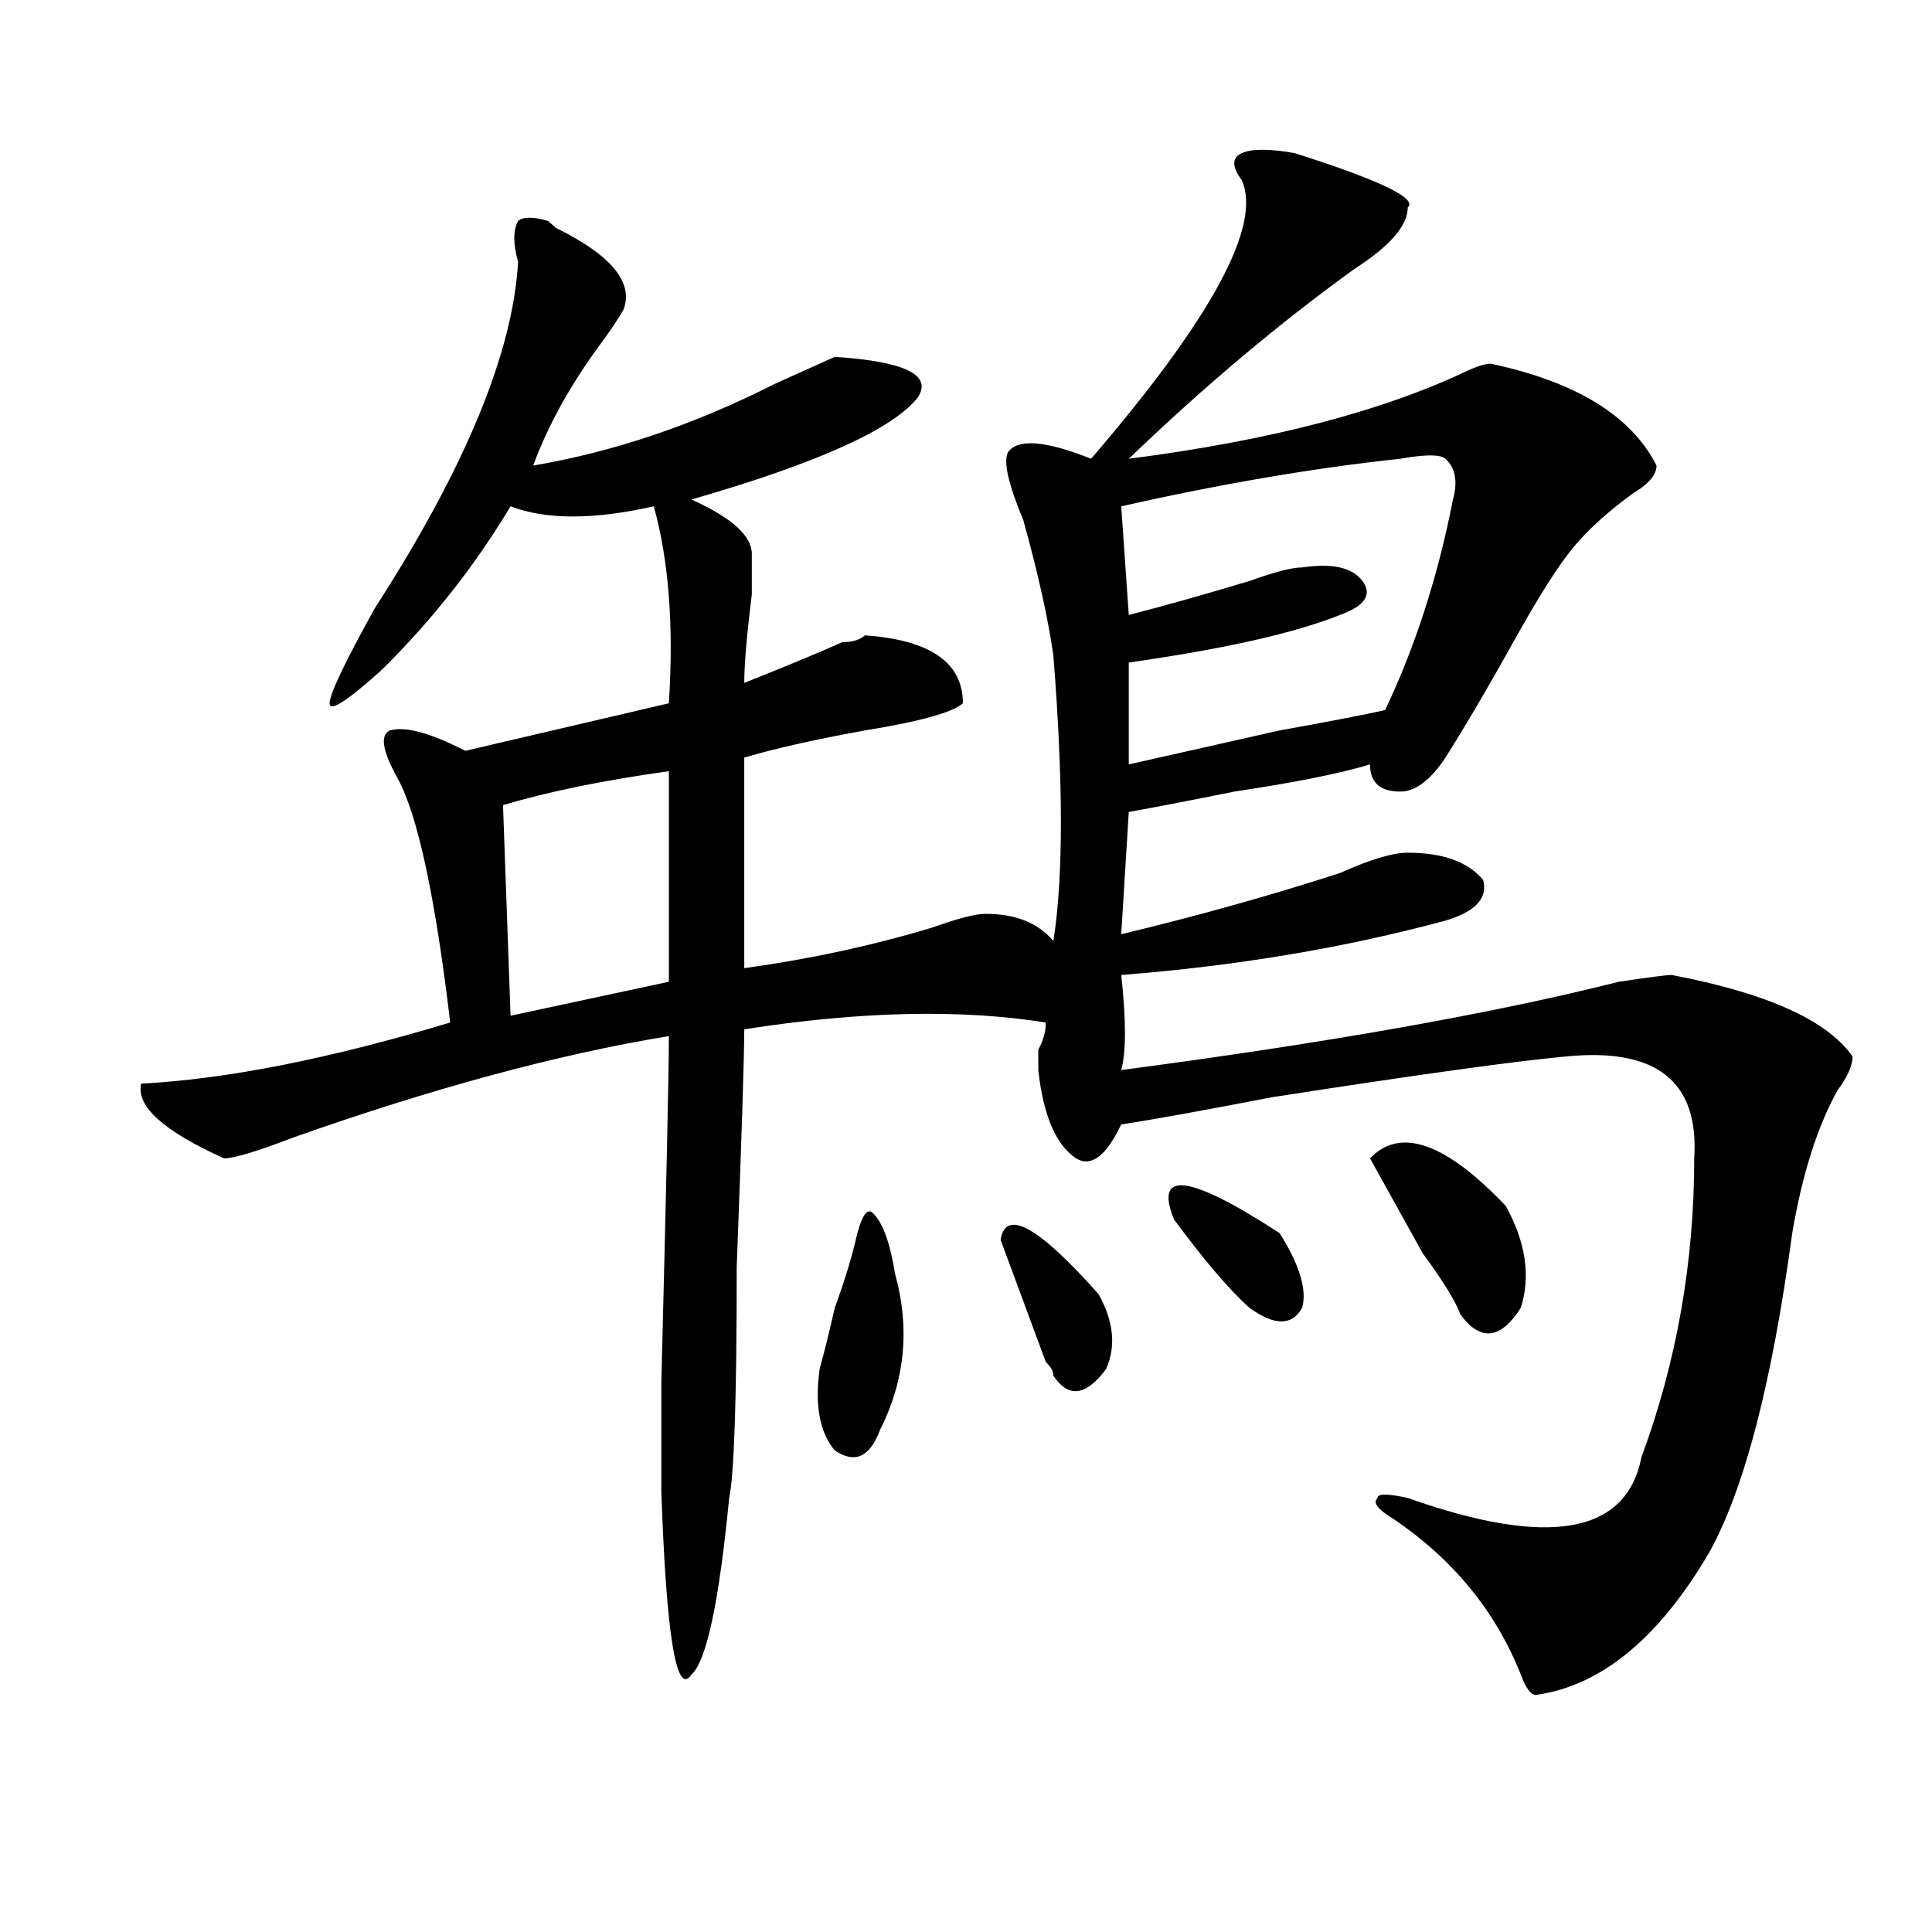
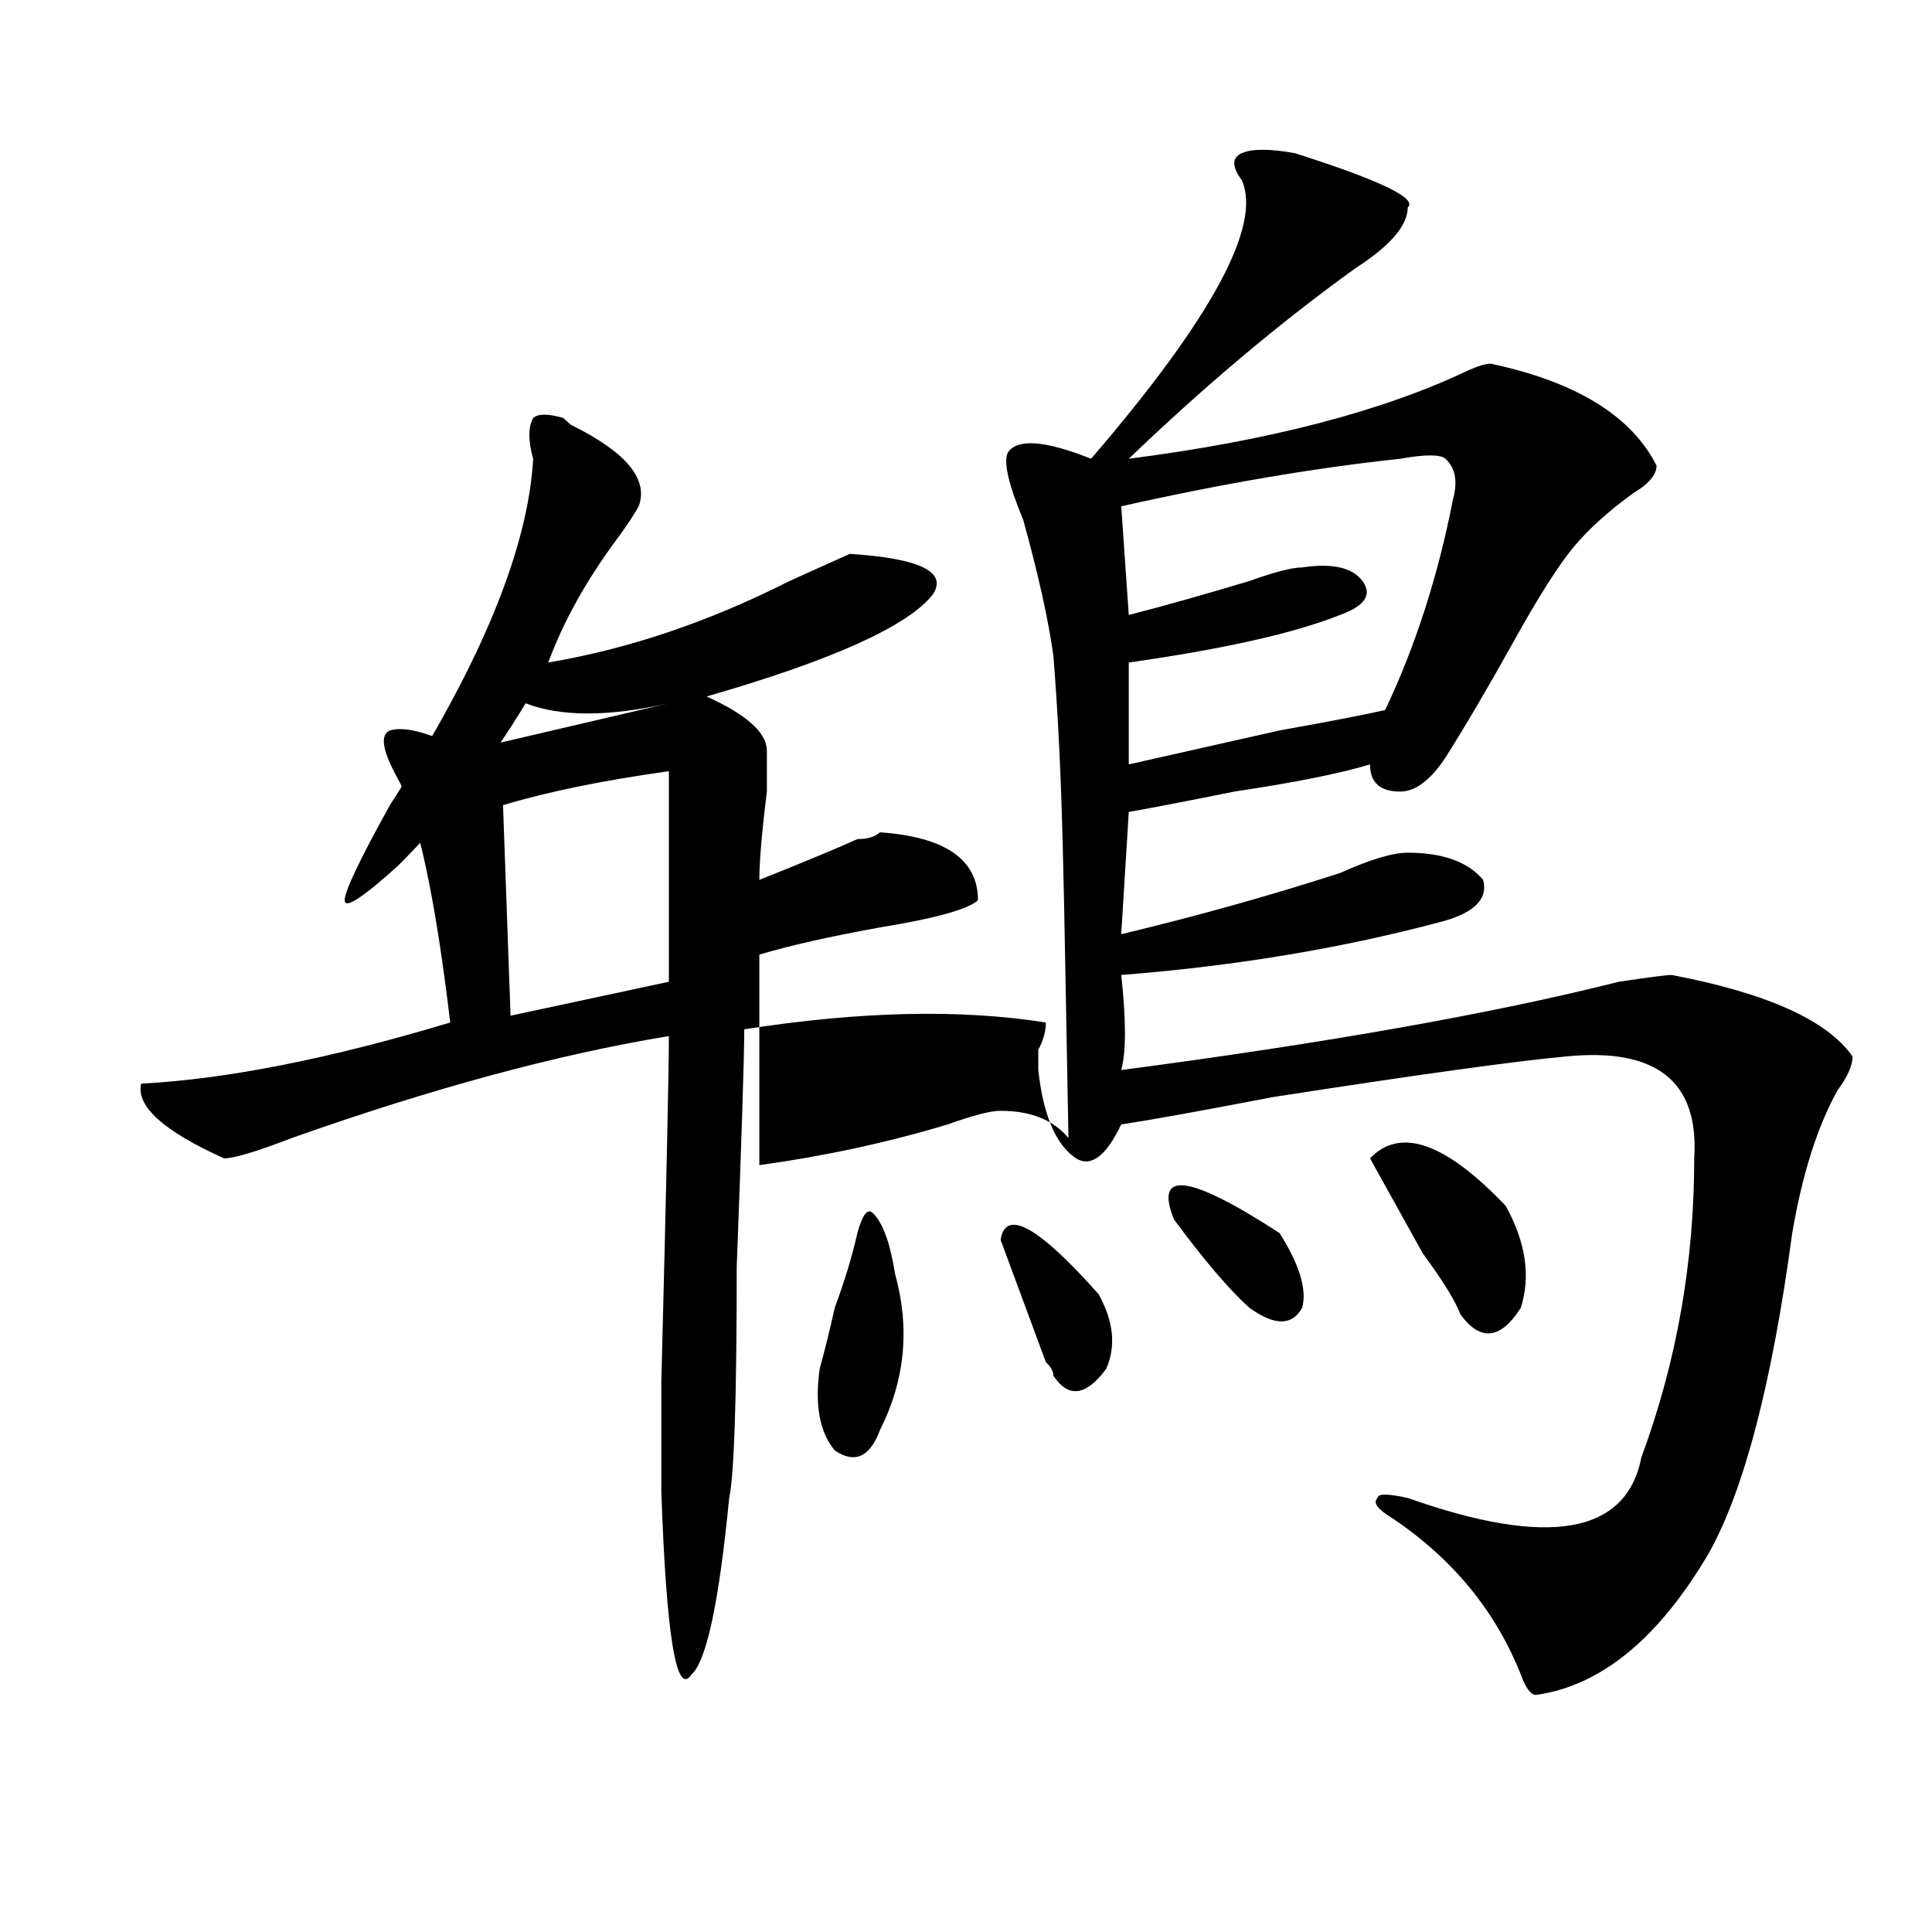
<svg xmlns="http://www.w3.org/2000/svg" version="1.1" id="图层_1" x="0px" y="0px" width="1000px" height="1000px" viewBox="0 0 1000 1000" enable-background="new 0 0 1000 1000" xml:space="preserve">
-   <path d="M545.23,339.406c-2.622-18.731-7.805-42.188-15.609-70.313c-7.805-18.731-10.427-30.432-7.805-35.156  c5.183-7.031,19.512-5.822,42.926,3.516c62.438-72.619,88.412-120.685,78.047-144.141c-5.244-7.031-5.244-11.7,0-14.063  c5.183-2.307,14.268-2.307,27.316,0c44.206,14.063,63.718,23.456,58.535,28.125c0,9.394-9.146,19.94-27.316,31.641  c-39.023,28.125-78.047,60.975-117.07,98.438c72.803-9.338,131.338-24.609,175.605-45.703c5.183-2.307,9.085-3.516,11.707-3.516  c44.206,9.394,72.803,26.972,85.852,52.734c0,4.725-3.902,9.394-11.707,14.063c-13.049,9.394-23.414,18.787-31.219,28.125  c-7.805,9.394-18.231,25.818-31.219,49.219c-13.049,23.456-24.756,43.396-35.121,59.766c-7.805,11.756-15.609,17.578-23.414,17.578  c-10.427,0-15.609-4.669-15.609-14.063c-15.609,4.725-39.023,9.394-70.242,14.063c-23.414,4.725-41.646,8.24-54.633,10.547  l-3.902,63.281c39.023-9.338,76.705-19.885,113.168-31.641c15.609-7.031,27.316-10.547,35.121-10.547  c18.17,0,31.219,4.725,39.023,14.063c2.561,9.394-3.902,16.425-19.512,21.094c-52.072,14.063-107.985,23.456-167.801,28.125  c2.561,23.456,2.561,39.881,0,49.219c106.644-14.063,192.495-29.278,257.555-45.703c15.609-2.307,24.694-3.516,27.316-3.516  c49.389,9.394,80.607,23.456,93.656,42.188c0,4.725-2.622,10.547-7.805,17.578c-10.427,18.787-18.231,43.396-23.414,73.828  c-10.427,77.344-24.756,132.44-42.926,165.234c-26.036,44.494-55.975,69.104-89.754,73.828c-2.622,0-5.244-3.516-7.805-10.547  c-13.049-32.85-35.121-59.766-66.34-80.859c-7.805-4.669-10.427-8.185-7.805-10.547c0-2.307,5.183-2.307,15.609,0  c72.803,25.763,113.168,18.787,120.973-21.094c18.17-49.219,27.316-100.744,27.316-154.688c2.561-39.825-19.512-57.403-66.34-52.734  c-26.036,2.362-76.767,9.394-152.191,21.094c-36.463,7.031-62.438,11.756-78.047,14.063c-7.805,16.425-15.609,22.303-23.414,17.578  c-10.427-7.031-16.951-22.247-19.512-45.703c0-2.307,0-5.822,0-10.547c2.561-4.669,3.902-9.338,3.902-14.063  c-44.268-7.031-96.278-5.822-156.094,3.516c0,14.063-1.342,55.097-3.902,123.047c0,68.006-1.342,107.831-3.902,119.531  c-5.244,53.888-11.707,84.375-19.512,91.406c-7.805,11.7-13.049-19.94-15.609-94.922c0-2.307,0-21.094,0-56.25  c2.561-100.744,3.902-160.51,3.902-179.297c-57.255,9.394-122.313,26.972-195.117,52.734c-18.231,7.031-29.938,10.547-35.121,10.547  c-31.219-14.063-45.548-26.916-42.926-38.672c44.206-2.307,97.559-12.854,159.996-31.641  c-7.805-65.588-16.95-107.775-27.316-126.563c-7.805-14.063-9.146-22.247-3.902-24.609c7.805-2.307,20.792,1.209,39.023,10.547  l105.363-24.609c2.561-39.825,0-73.828-7.805-101.953c-31.219,7.031-55.974,7.031-74.145,0  c-18.231,30.487-40.364,58.612-66.34,84.375c-18.231,16.425-27.316,22.303-27.316,17.578c0-4.669,7.805-21.094,23.414-49.219  c46.828-72.619,71.522-132.385,74.145-179.297c-2.622-9.338-2.622-16.369,0-21.094c2.562-2.307,7.805-2.307,15.609,0l3.902,3.516  c28.597,14.063,40.304,28.125,35.121,42.188c-2.622,4.725-6.524,10.547-11.707,17.578c-15.609,21.094-27.316,42.188-35.121,63.281  c41.585-7.031,83.229-21.094,124.875-42.188c15.609-7.031,25.975-11.7,31.219-14.063c36.401,2.362,50.73,9.394,42.926,21.094  c-13.049,16.425-52.072,34.003-117.07,52.734c20.792,9.394,31.219,18.787,31.219,28.125c0,2.362,0,9.394,0,21.094  c-2.622,21.094-3.902,36.365-3.902,45.703c23.414-9.338,40.304-16.369,50.73-21.094c5.183,0,9.085-1.153,11.707-3.516  c33.779,2.362,50.73,14.063,50.73,35.156c-5.244,4.725-22.134,9.394-50.73,14.063c-26.036,4.725-46.828,9.394-62.438,14.063v108.984  c33.779-4.669,66.34-11.7,97.559-21.094c12.987-4.669,22.072-7.031,27.316-7.031c15.609,0,27.316,4.725,35.121,14.063  C550.413,454.269,550.413,405.05,545.23,339.406z M346.211,399.172c-33.841,4.725-62.438,10.547-85.852,17.578l3.902,108.984  l81.949-17.578V399.172z M443.77,638.234c2.561-9.338,5.183-12.854,7.805-10.547c5.183,4.725,9.085,15.271,11.707,31.641  c7.805,28.125,5.183,55.097-7.805,80.859c-5.244,14.063-13.049,17.578-23.414,10.547c-7.805-9.338-10.427-23.4-7.805-42.188  c2.561-9.338,5.183-19.885,7.805-31.641C437.245,662.844,441.147,649.99,443.77,638.234z M517.914,641.75  c2.561-16.369,19.512-7.031,50.73,28.125c7.805,14.063,9.085,26.972,3.902,38.672c-10.427,14.063-19.512,15.271-27.316,3.516  c0-2.307-1.342-4.669-3.902-7.031C536.084,690.969,528.279,669.875,517.914,641.75z M724.738,237.453  c-44.268,4.725-92.376,12.909-144.387,24.609l3.902,56.25c18.17-4.669,39.023-10.547,62.438-17.578  c12.987-4.669,22.072-7.031,27.316-7.031c15.609-2.307,25.975,0,31.219,7.031c5.183,7.031,1.28,12.909-11.707,17.578  c-23.414,9.394-59.877,17.578-109.266,24.609v52.734c20.792-4.669,46.828-10.547,78.047-17.578  c25.975-4.669,44.206-8.185,54.633-10.547c15.609-32.794,27.316-69.104,35.121-108.984c2.561-9.338,1.28-16.369-3.902-21.094  C745.53,235.146,737.726,235.146,724.738,237.453z M607.668,631.203c-10.427-25.763,7.805-23.4,54.633,7.031  c10.365,16.425,14.268,29.334,11.707,38.672c-5.244,9.394-14.329,9.394-27.316,0C636.265,667.568,623.277,652.297,607.668,631.203z   M709.129,599.563c15.609-16.369,39.023-8.185,70.242,24.609c10.365,18.787,12.987,36.365,7.805,52.734  c-10.427,16.425-20.854,17.578-31.219,3.516c-2.622-7.031-9.146-17.578-19.512-31.641  C726.019,630.05,716.934,613.625,709.129,599.563z" />
+   <path d="M545.23,339.406c-2.622-18.731-7.805-42.188-15.609-70.313c-7.805-18.731-10.427-30.432-7.805-35.156  c5.183-7.031,19.512-5.822,42.926,3.516c62.438-72.619,88.412-120.685,78.047-144.141c-5.244-7.031-5.244-11.7,0-14.063  c5.183-2.307,14.268-2.307,27.316,0c44.206,14.063,63.718,23.456,58.535,28.125c0,9.394-9.146,19.94-27.316,31.641  c-39.023,28.125-78.047,60.975-117.07,98.438c72.803-9.338,131.338-24.609,175.605-45.703c5.183-2.307,9.085-3.516,11.707-3.516  c44.206,9.394,72.803,26.972,85.852,52.734c0,4.725-3.902,9.394-11.707,14.063c-13.049,9.394-23.414,18.787-31.219,28.125  c-7.805,9.394-18.231,25.818-31.219,49.219c-13.049,23.456-24.756,43.396-35.121,59.766c-7.805,11.756-15.609,17.578-23.414,17.578  c-10.427,0-15.609-4.669-15.609-14.063c-15.609,4.725-39.023,9.394-70.242,14.063c-23.414,4.725-41.646,8.24-54.633,10.547  l-3.902,63.281c39.023-9.338,76.705-19.885,113.168-31.641c15.609-7.031,27.316-10.547,35.121-10.547  c18.17,0,31.219,4.725,39.023,14.063c2.561,9.394-3.902,16.425-19.512,21.094c-52.072,14.063-107.985,23.456-167.801,28.125  c2.561,23.456,2.561,39.881,0,49.219c106.644-14.063,192.495-29.278,257.555-45.703c15.609-2.307,24.694-3.516,27.316-3.516  c49.389,9.394,80.607,23.456,93.656,42.188c0,4.725-2.622,10.547-7.805,17.578c-10.427,18.787-18.231,43.396-23.414,73.828  c-10.427,77.344-24.756,132.44-42.926,165.234c-26.036,44.494-55.975,69.104-89.754,73.828c-2.622,0-5.244-3.516-7.805-10.547  c-13.049-32.85-35.121-59.766-66.34-80.859c-7.805-4.669-10.427-8.185-7.805-10.547c0-2.307,5.183-2.307,15.609,0  c72.803,25.763,113.168,18.787,120.973-21.094c18.17-49.219,27.316-100.744,27.316-154.688c2.561-39.825-19.512-57.403-66.34-52.734  c-26.036,2.362-76.767,9.394-152.191,21.094c-36.463,7.031-62.438,11.756-78.047,14.063c-7.805,16.425-15.609,22.303-23.414,17.578  c-10.427-7.031-16.951-22.247-19.512-45.703c0-2.307,0-5.822,0-10.547c2.561-4.669,3.902-9.338,3.902-14.063  c-44.268-7.031-96.278-5.822-156.094,3.516c0,14.063-1.342,55.097-3.902,123.047c0,68.006-1.342,107.831-3.902,119.531  c-5.244,53.888-11.707,84.375-19.512,91.406c-7.805,11.7-13.049-19.94-15.609-94.922c0-2.307,0-21.094,0-56.25  c2.561-100.744,3.902-160.51,3.902-179.297c-57.255,9.394-122.313,26.972-195.117,52.734c-18.231,7.031-29.938,10.547-35.121,10.547  c-31.219-14.063-45.548-26.916-42.926-38.672c44.206-2.307,97.559-12.854,159.996-31.641  c-7.805-65.588-16.95-107.775-27.316-126.563c-7.805-14.063-9.146-22.247-3.902-24.609c7.805-2.307,20.792,1.209,39.023,10.547  l105.363-24.609c-31.219,7.031-55.974,7.031-74.145,0  c-18.231,30.487-40.364,58.612-66.34,84.375c-18.231,16.425-27.316,22.303-27.316,17.578c0-4.669,7.805-21.094,23.414-49.219  c46.828-72.619,71.522-132.385,74.145-179.297c-2.622-9.338-2.622-16.369,0-21.094c2.562-2.307,7.805-2.307,15.609,0l3.902,3.516  c28.597,14.063,40.304,28.125,35.121,42.188c-2.622,4.725-6.524,10.547-11.707,17.578c-15.609,21.094-27.316,42.188-35.121,63.281  c41.585-7.031,83.229-21.094,124.875-42.188c15.609-7.031,25.975-11.7,31.219-14.063c36.401,2.362,50.73,9.394,42.926,21.094  c-13.049,16.425-52.072,34.003-117.07,52.734c20.792,9.394,31.219,18.787,31.219,28.125c0,2.362,0,9.394,0,21.094  c-2.622,21.094-3.902,36.365-3.902,45.703c23.414-9.338,40.304-16.369,50.73-21.094c5.183,0,9.085-1.153,11.707-3.516  c33.779,2.362,50.73,14.063,50.73,35.156c-5.244,4.725-22.134,9.394-50.73,14.063c-26.036,4.725-46.828,9.394-62.438,14.063v108.984  c33.779-4.669,66.34-11.7,97.559-21.094c12.987-4.669,22.072-7.031,27.316-7.031c15.609,0,27.316,4.725,35.121,14.063  C550.413,454.269,550.413,405.05,545.23,339.406z M346.211,399.172c-33.841,4.725-62.438,10.547-85.852,17.578l3.902,108.984  l81.949-17.578V399.172z M443.77,638.234c2.561-9.338,5.183-12.854,7.805-10.547c5.183,4.725,9.085,15.271,11.707,31.641  c7.805,28.125,5.183,55.097-7.805,80.859c-5.244,14.063-13.049,17.578-23.414,10.547c-7.805-9.338-10.427-23.4-7.805-42.188  c2.561-9.338,5.183-19.885,7.805-31.641C437.245,662.844,441.147,649.99,443.77,638.234z M517.914,641.75  c2.561-16.369,19.512-7.031,50.73,28.125c7.805,14.063,9.085,26.972,3.902,38.672c-10.427,14.063-19.512,15.271-27.316,3.516  c0-2.307-1.342-4.669-3.902-7.031C536.084,690.969,528.279,669.875,517.914,641.75z M724.738,237.453  c-44.268,4.725-92.376,12.909-144.387,24.609l3.902,56.25c18.17-4.669,39.023-10.547,62.438-17.578  c12.987-4.669,22.072-7.031,27.316-7.031c15.609-2.307,25.975,0,31.219,7.031c5.183,7.031,1.28,12.909-11.707,17.578  c-23.414,9.394-59.877,17.578-109.266,24.609v52.734c20.792-4.669,46.828-10.547,78.047-17.578  c25.975-4.669,44.206-8.185,54.633-10.547c15.609-32.794,27.316-69.104,35.121-108.984c2.561-9.338,1.28-16.369-3.902-21.094  C745.53,235.146,737.726,235.146,724.738,237.453z M607.668,631.203c-10.427-25.763,7.805-23.4,54.633,7.031  c10.365,16.425,14.268,29.334,11.707,38.672c-5.244,9.394-14.329,9.394-27.316,0C636.265,667.568,623.277,652.297,607.668,631.203z   M709.129,599.563c15.609-16.369,39.023-8.185,70.242,24.609c10.365,18.787,12.987,36.365,7.805,52.734  c-10.427,16.425-20.854,17.578-31.219,3.516c-2.622-7.031-9.146-17.578-19.512-31.641  C726.019,630.05,716.934,613.625,709.129,599.563z" />
</svg>